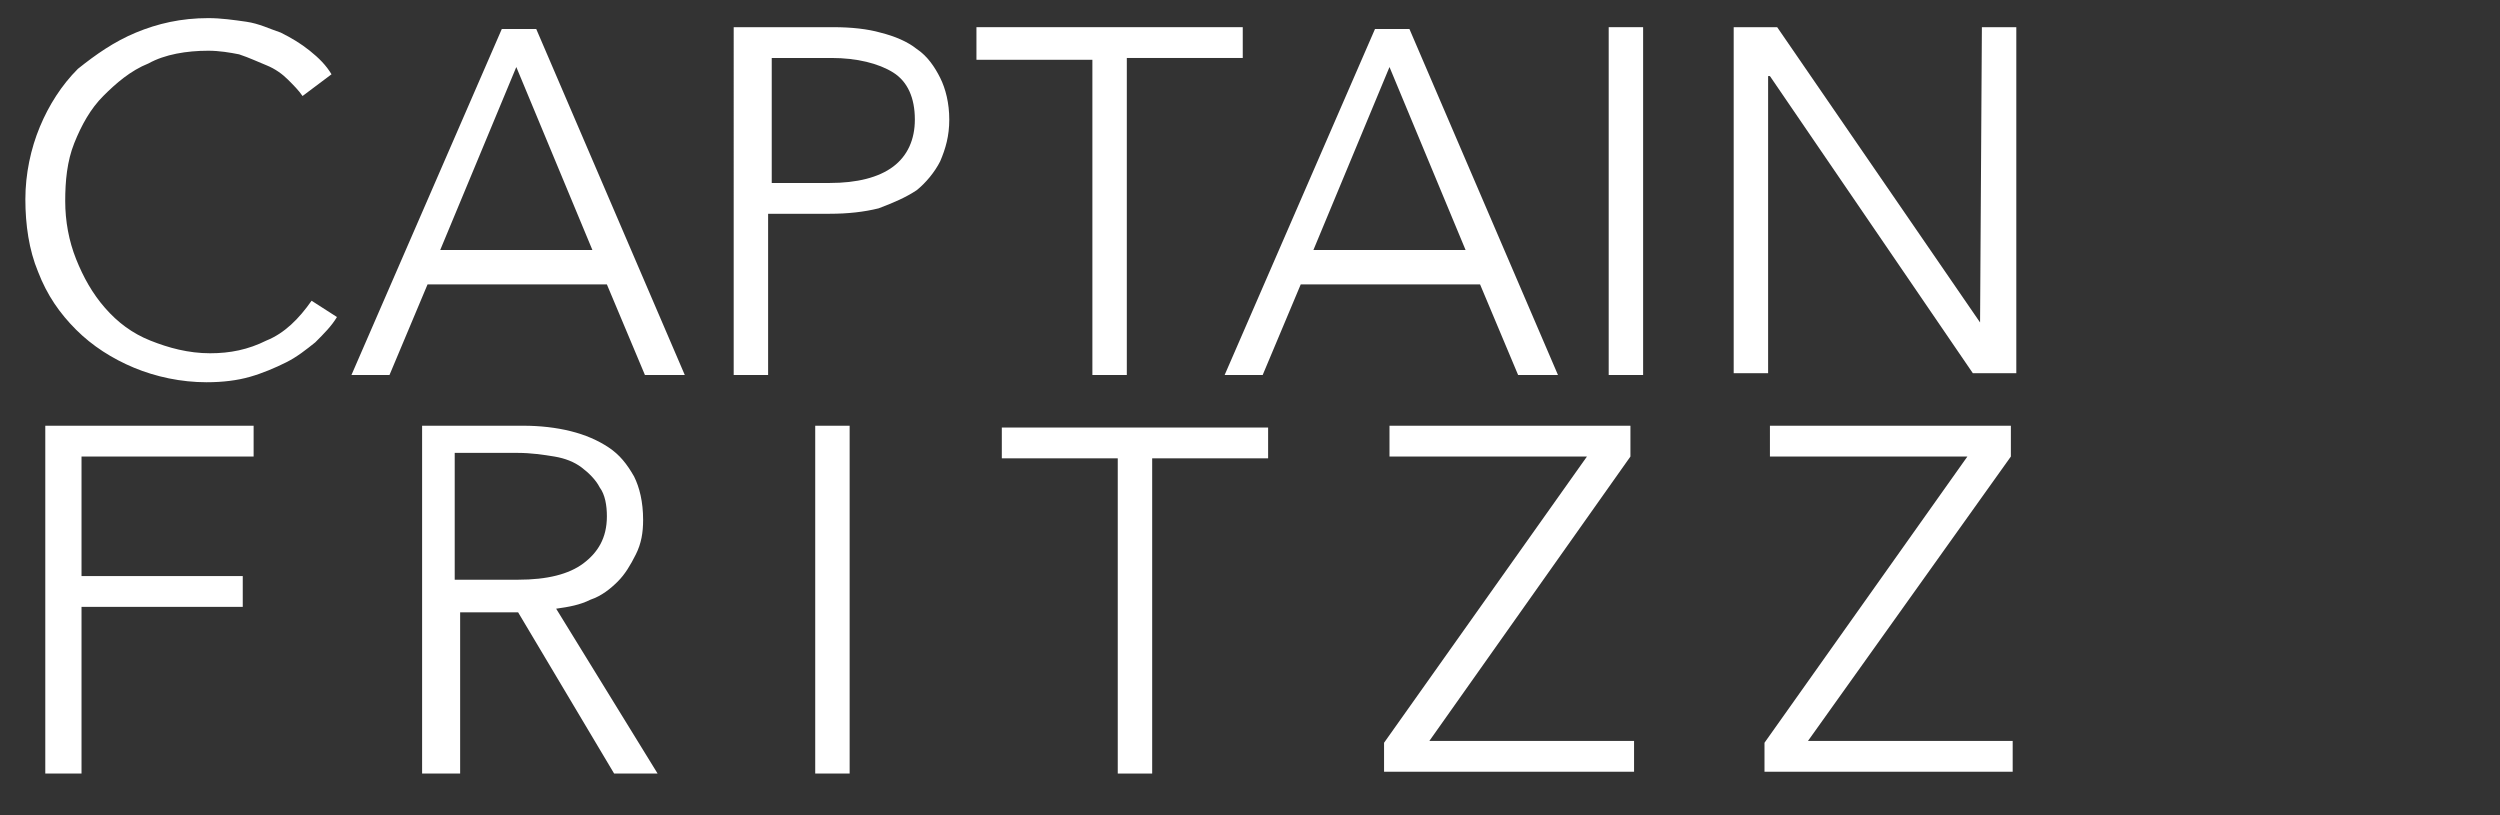
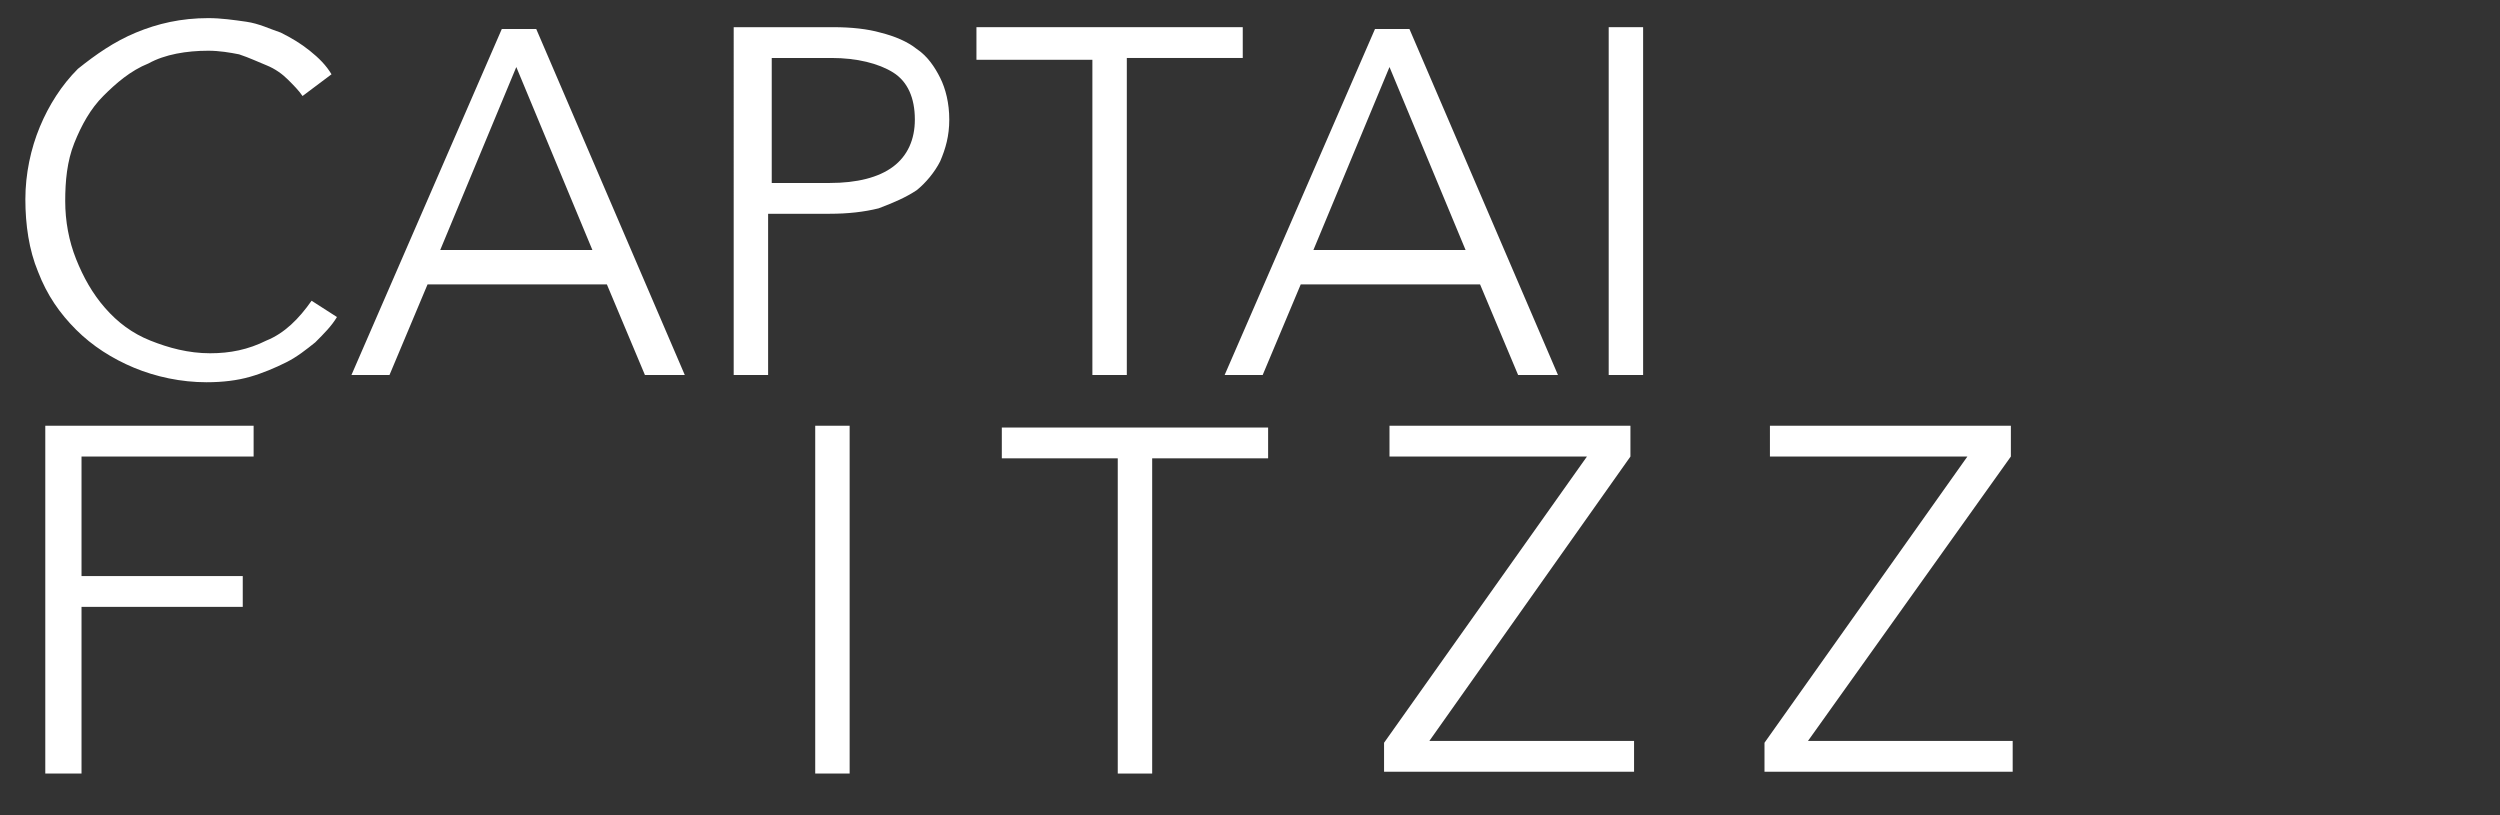
<svg xmlns="http://www.w3.org/2000/svg" version="1.1" id="Ebene_1" x="0px" y="0px" viewBox="0 0 138 45" style="enable-background:new 0 0 138 45;" xml:space="preserve">
  <rect x="0" y="0" width="138" height="45" fill="#333333" stroke="none" />
  <style type="text/css">
	.st0{fill:#FFFFFF;}
</style>
  <g>
    <path class="st0" d="M18.6,17.5c-0.3,0.5-0.7,0.9-1.2,1.4c-0.5,0.4-1,0.8-1.6,1.1s-1.3,0.6-2,0.8c-0.7,0.2-1.5,0.3-2.4,0.3   c-1.4,0-2.8-0.3-4-0.8c-1.2-0.5-2.3-1.2-3.2-2.1c-0.9-0.9-1.6-1.9-2.1-3.2c-0.5-1.2-0.7-2.6-0.7-4s0.3-2.8,0.8-4   c0.5-1.2,1.2-2.3,2.1-3.2C5.3,3,6.3,2.3,7.5,1.8c1.2-0.5,2.5-0.8,4-0.8c0.7,0,1.4,0.1,2.1,0.2c0.7,0.1,1.3,0.4,1.9,0.6   c0.6,0.3,1.1,0.6,1.6,1c0.5,0.4,0.9,0.8,1.2,1.3l-1.6,1.2c-0.2-0.3-0.5-0.6-0.8-0.9s-0.7-0.6-1.2-0.8c-0.5-0.2-0.9-0.4-1.5-0.6   c-0.5-0.1-1.1-0.2-1.7-0.2c-1.2,0-2.4,0.2-3.3,0.7c-1,0.4-1.8,1.1-2.5,1.8C5,6,4.5,6.9,4.1,7.9c-0.4,1-0.5,2.1-0.5,3.2   c0,1.1,0.2,2.2,0.6,3.2s0.9,1.9,1.6,2.7c0.7,0.8,1.5,1.4,2.5,1.8c1,0.4,2.1,0.7,3.3,0.7c1.1,0,2.1-0.2,3.1-0.7   c1-0.4,1.8-1.2,2.5-2.2L18.6,17.5z" />
    <path class="st0" d="M21.5,20.7h-2.1l8.3-19.1h1.9l8.2,19.1h-2.2l-2.1-5h-9.9L21.5,20.7z M24.3,13.8h8.4L28.5,3.7L24.3,13.8z" />
    <path class="st0" d="M40.6,1.5H46c1,0,1.9,0.1,2.6,0.3c0.8,0.2,1.5,0.5,2,0.9c0.6,0.4,1,1,1.3,1.6c0.3,0.6,0.5,1.4,0.5,2.3   c0,0.9-0.2,1.6-0.5,2.3c-0.3,0.6-0.8,1.2-1.3,1.6c-0.6,0.4-1.3,0.7-2.1,1c-0.8,0.2-1.7,0.3-2.7,0.3h-3.4v8.9h-1.9V1.5z M42.5,10.1   h3.3c1.5,0,2.7-0.3,3.5-0.9c0.8-0.6,1.2-1.5,1.2-2.6c0-1.2-0.4-2.1-1.2-2.6c-0.8-0.5-2-0.8-3.4-0.8h-3.3V10.1z" />
    <path class="st0" d="M62.2,20.7h-1.9V3.3h-6.4V1.5h14.7v1.7h-6.4V20.7z" />
    <path class="st0" d="M69.7,20.7h-2.1l8.3-19.1h1.9l8.2,19.1h-2.2l-2.1-5h-9.9L69.7,20.7z M72.5,13.8h8.4L76.7,3.7L72.5,13.8z" />
    <path class="st0" d="M90.7,20.7h-1.9V1.5h1.9V20.7z" />
-     <path class="st0" d="M109.3,17.8L109.3,17.8l0.1-16.3h1.9v19.1h-2.4L97.7,4.2h-0.1v16.4h-1.9V1.5h2.4L109.3,17.8z" />
    <path class="st0" d="M4.5,42.7H2.5V23.5h11.5v1.7H4.5v6.6h8.9v1.7H4.5V42.7z" />
-     <path class="st0" d="M25.2,42.7h-1.9V23.5h5.6c0.9,0,1.8,0.1,2.6,0.3c0.8,0.2,1.5,0.5,2.1,0.9c0.6,0.4,1,0.9,1.4,1.6   c0.3,0.6,0.5,1.4,0.5,2.4c0,0.7-0.1,1.3-0.4,1.9s-0.6,1.1-1,1.5c-0.4,0.4-0.9,0.8-1.5,1c-0.6,0.3-1.2,0.4-1.9,0.5l5.6,9.1h-2.4   l-5.3-8.9h-3.2V42.7z M25.2,32h3.4c1.6,0,2.8-0.3,3.6-0.9c0.8-0.6,1.3-1.4,1.3-2.6c0-0.6-0.1-1.2-0.4-1.6c-0.2-0.4-0.6-0.8-1-1.1   c-0.4-0.3-0.9-0.5-1.5-0.6s-1.3-0.2-2-0.2h-3.5V32z" />
    <path class="st0" d="M46.9,42.7H45V23.5h1.9V42.7z" />
    <path class="st0" d="M63.6,42.7h-1.9V25.3h-6.4v-1.7H70v1.7h-6.4V42.7z" />
    <path class="st0" d="M90,25.2L78.9,40.9h11.3v1.7H76.4V41l11.2-15.8H76.7v-1.7H90V25.2z" />
    <path class="st0" d="M111,25.2L99.8,40.9h11.3v1.7H97.4V41l11.2-15.8H97.7v-1.7H111V25.2z" />
  </g>
</svg>